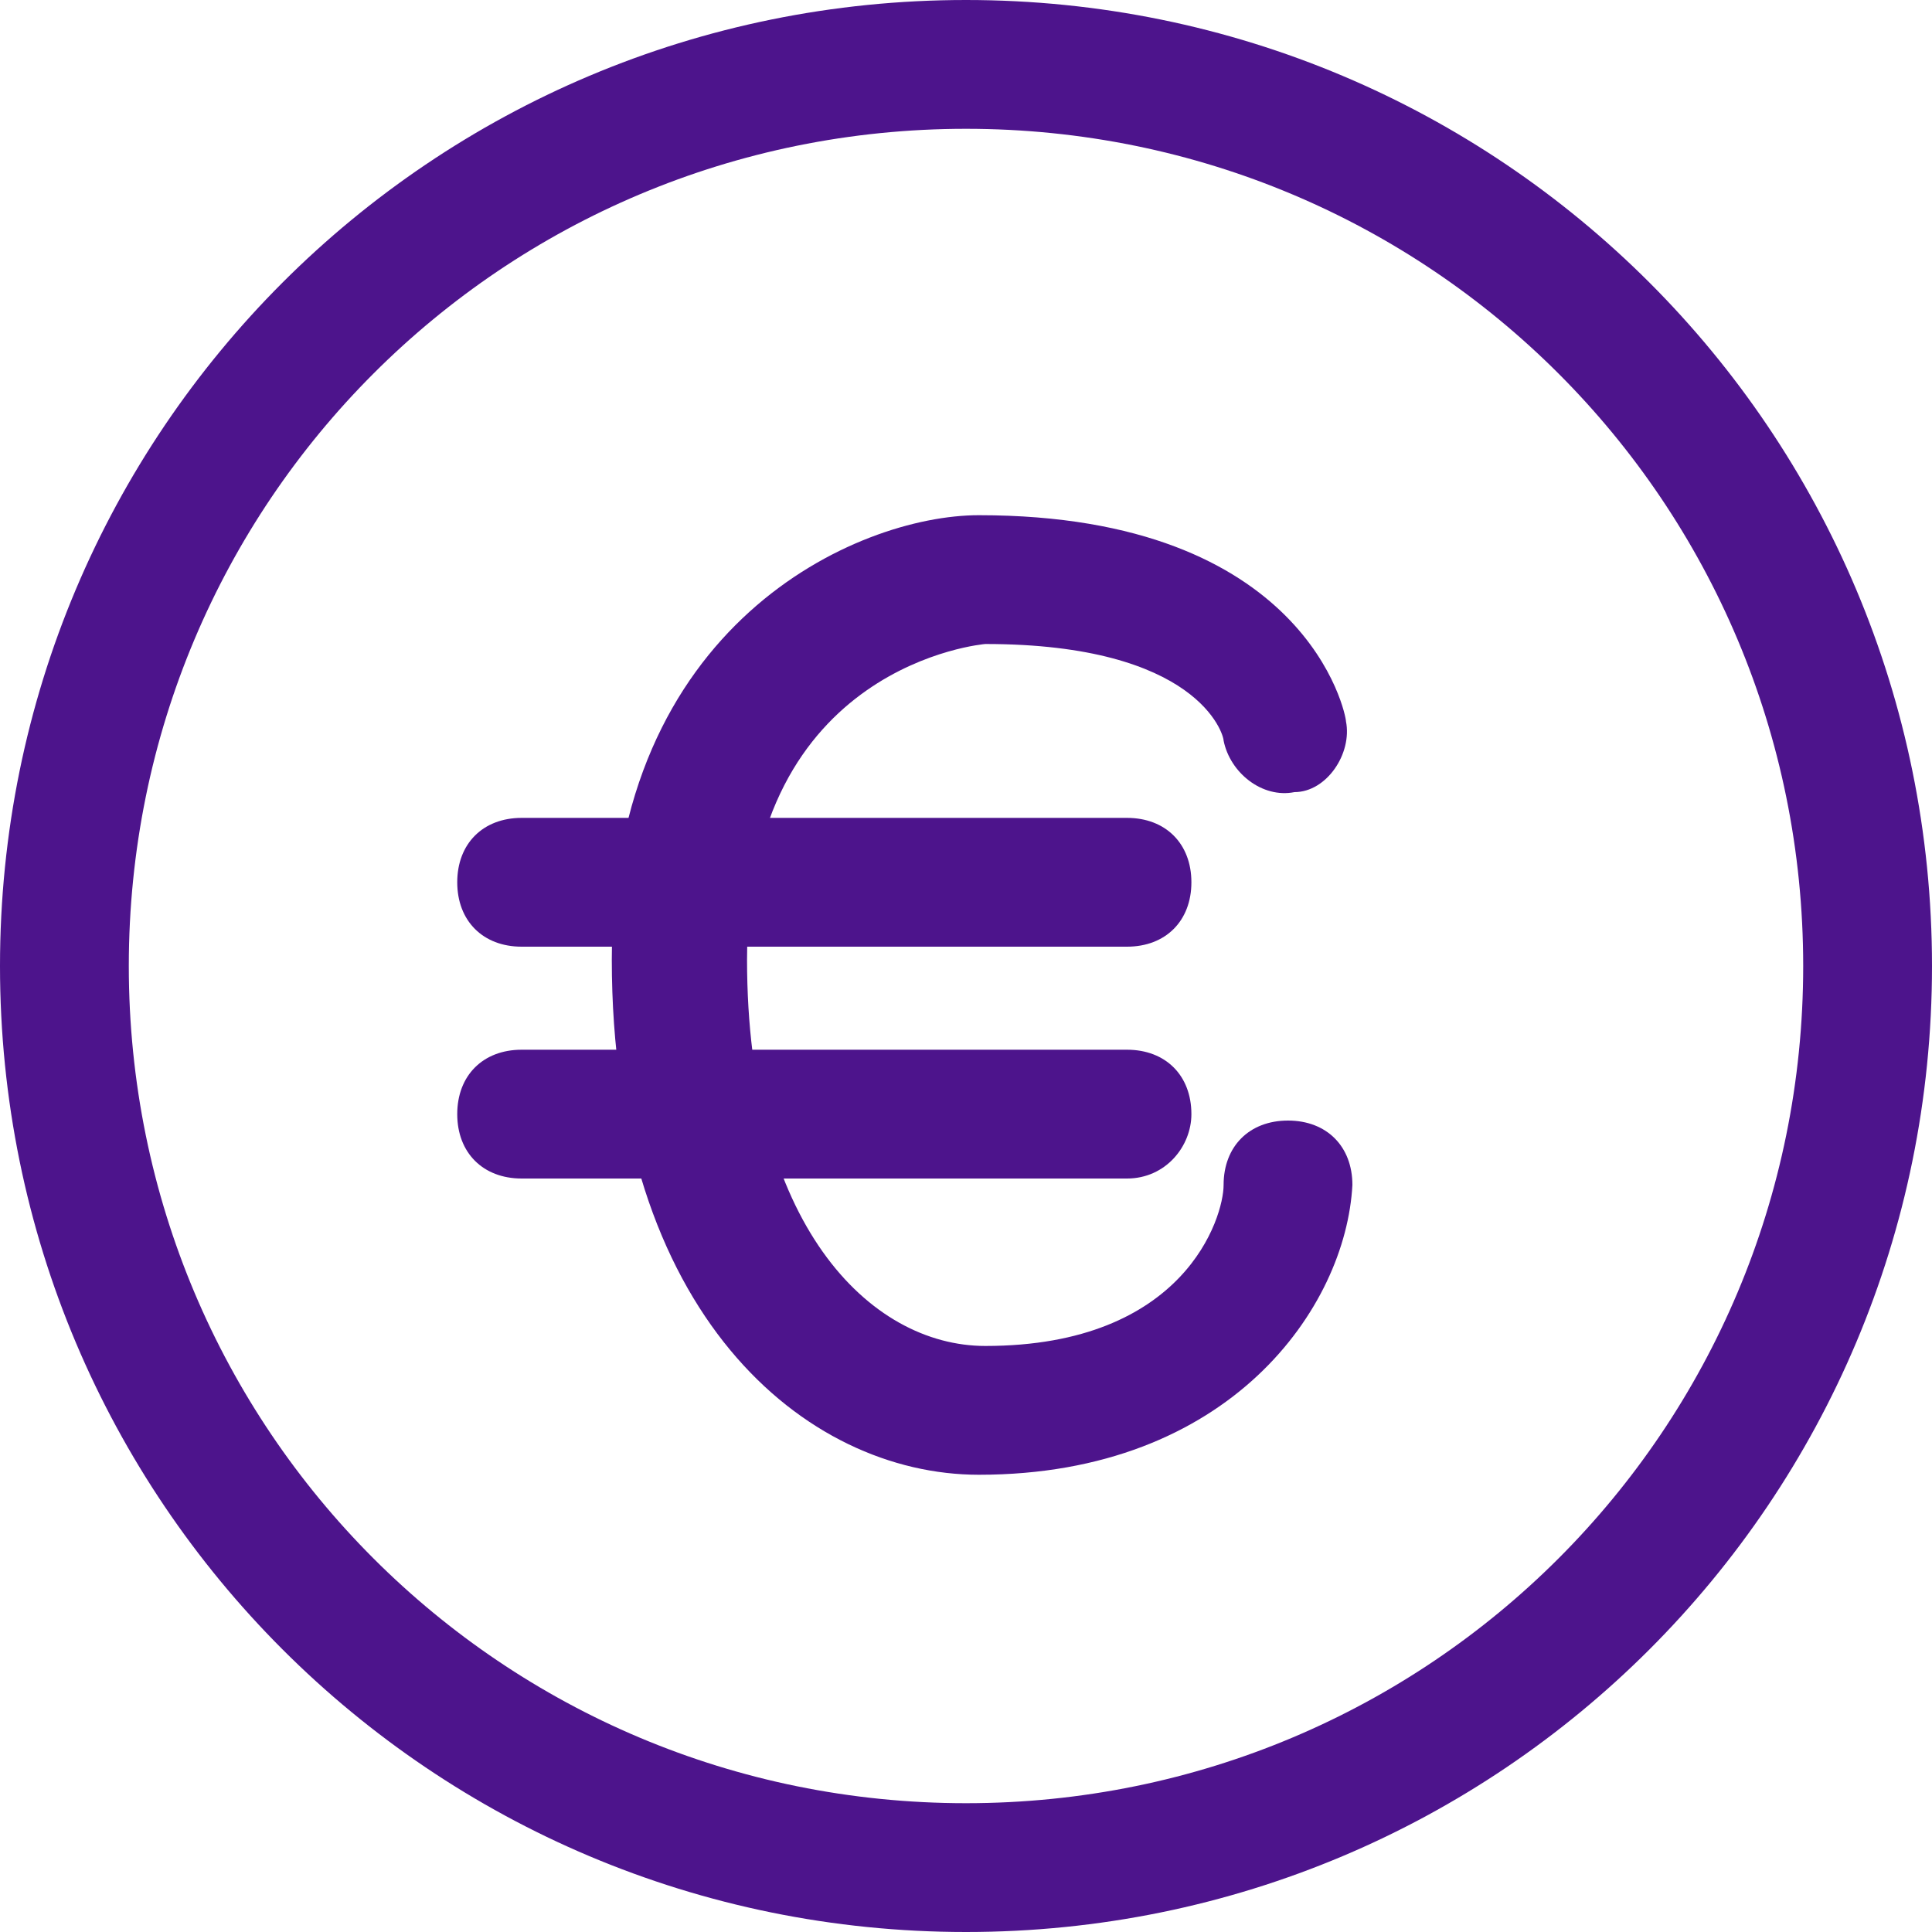
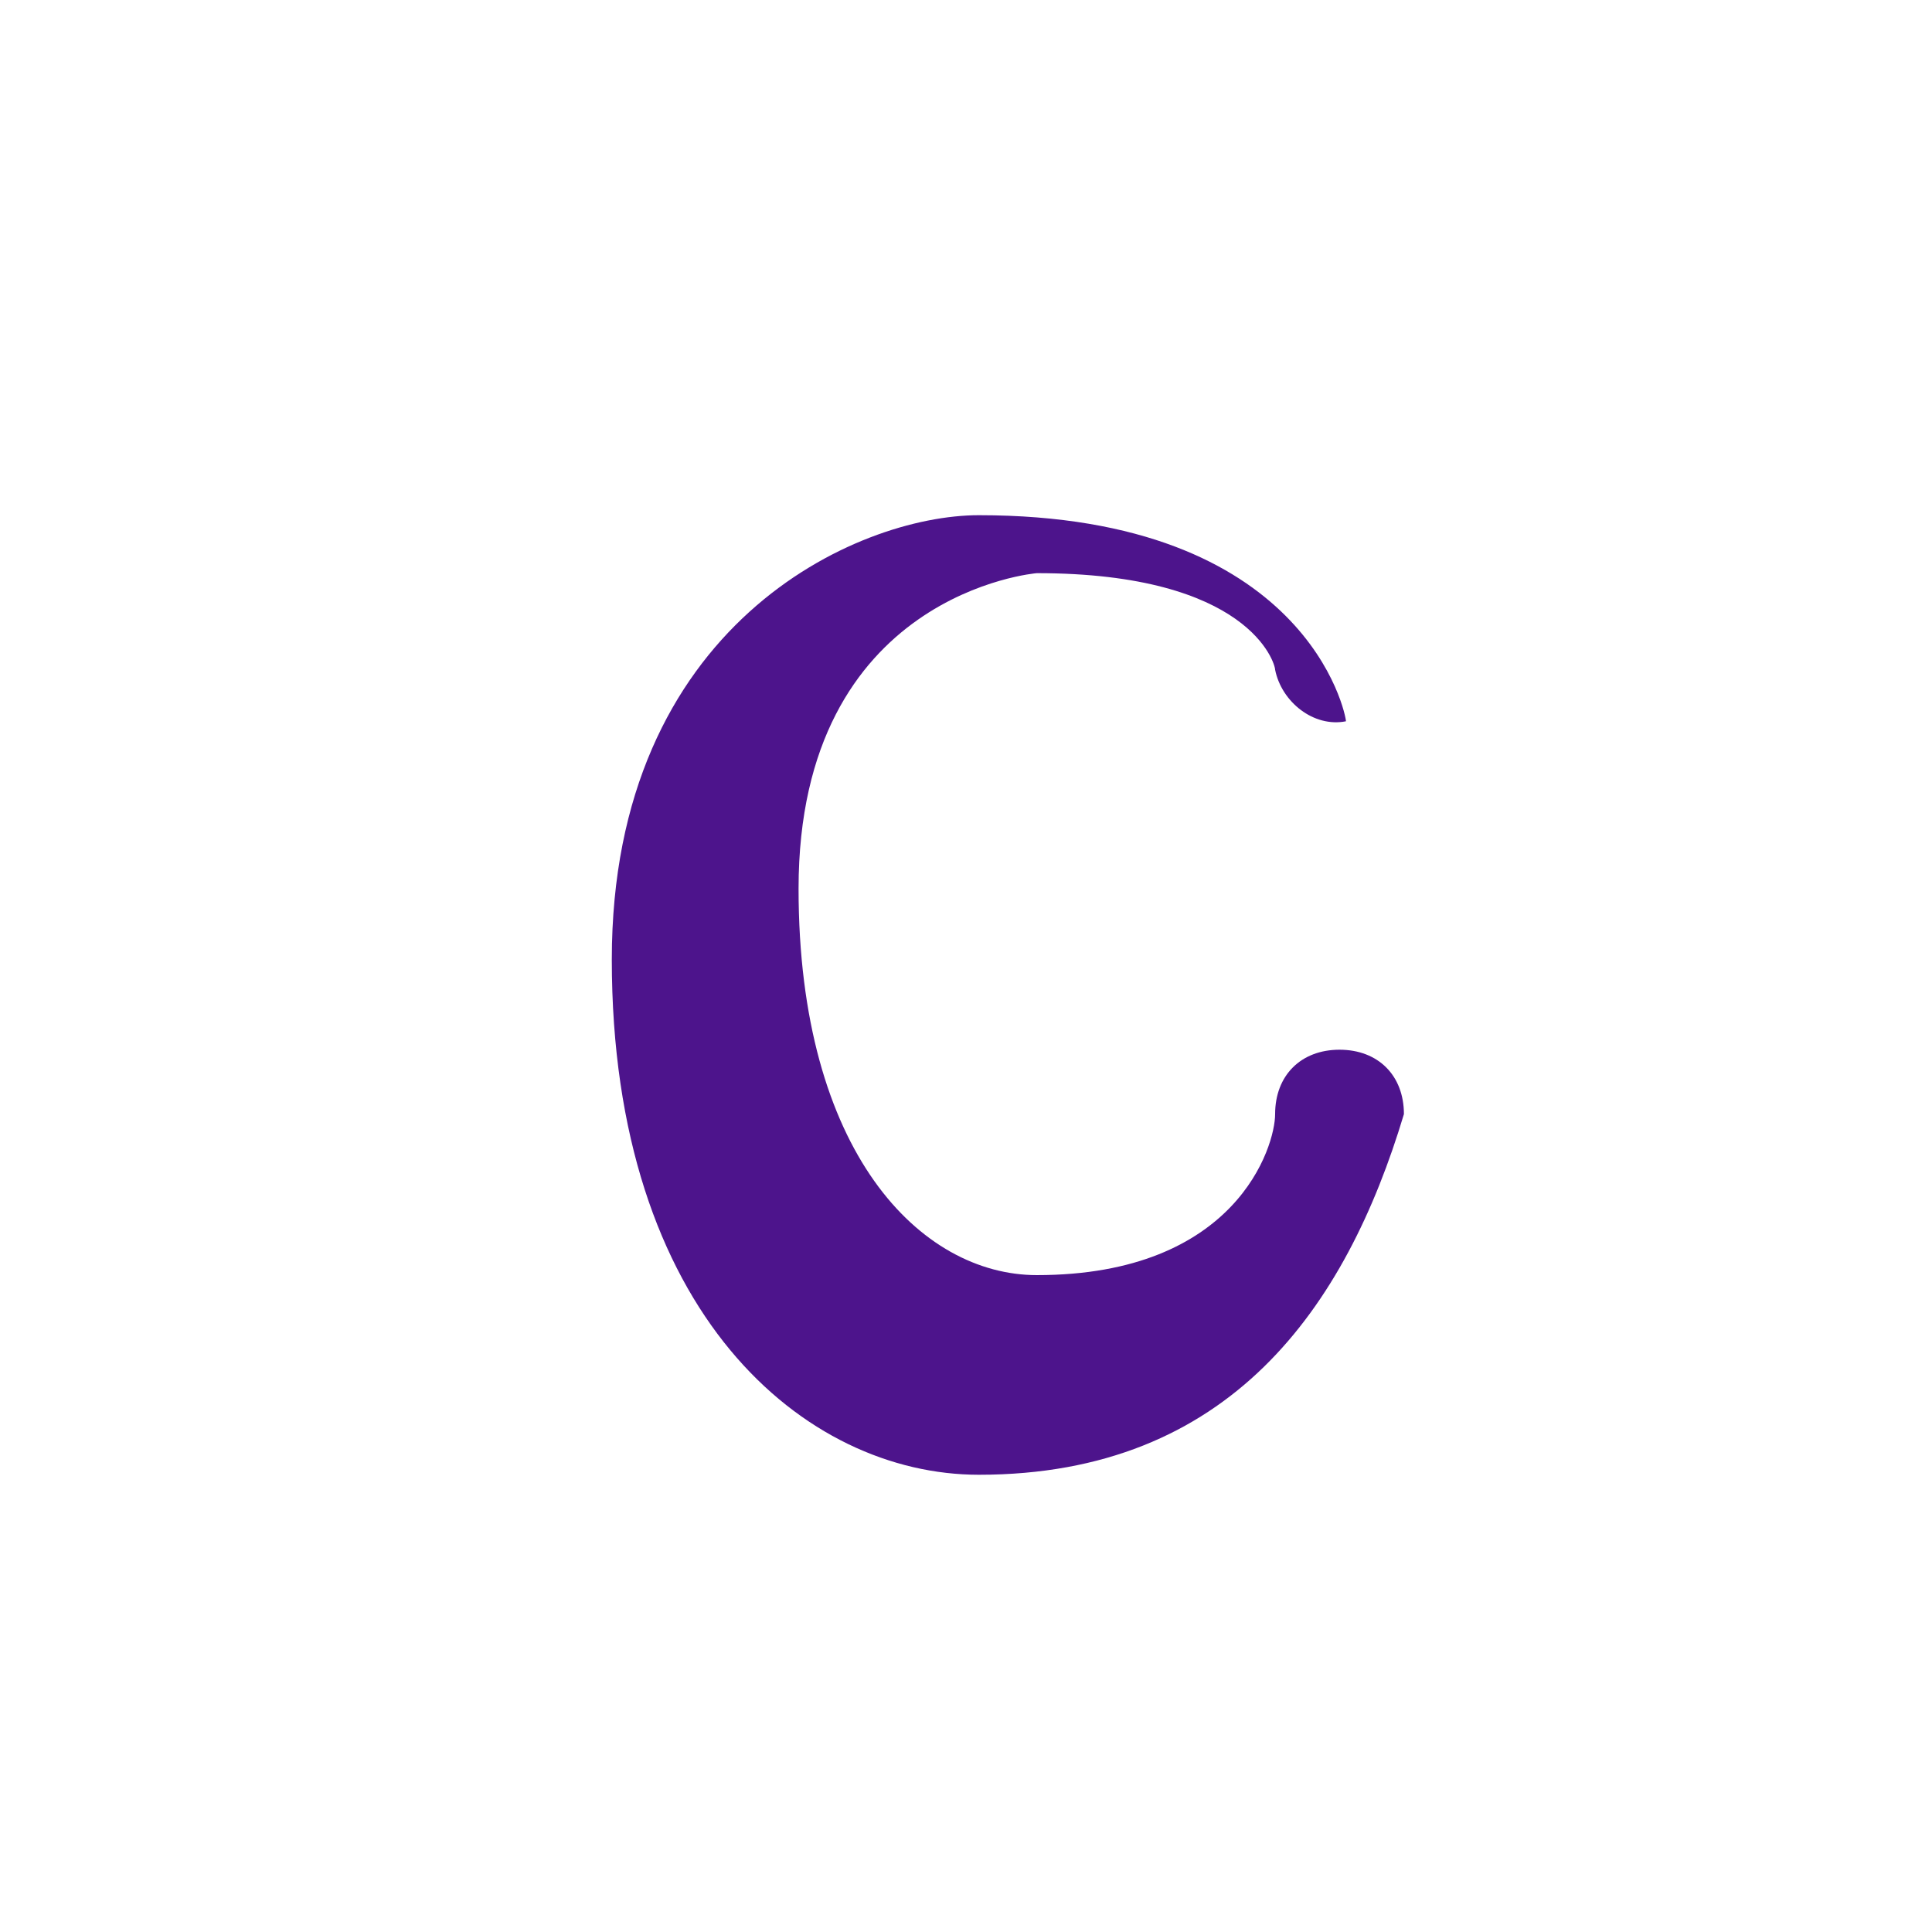
<svg xmlns="http://www.w3.org/2000/svg" version="1.1" id="Layer_1" x="0px" y="0px" viewBox="0 0 30 30" style="enable-background:new 0 0 30 30;" xml:space="preserve">
  <style type="text/css">
	.st0{fill:#4D148C;}
</style>
-   <path class="st0" d="M17.5,18.3H8.1c-0.6,0-1-0.4-1-1c0-0.6,0.4-1,1-1h9.4c0.6,0,1,0.4,1,1C18.5,17.8,18.1,18.3,17.5,18.3z" />
-   <path class="st0" d="M17.5,14.7H8.1c-0.6,0-1-0.4-1-1c0-0.6,0.4-1,1-1h9.4c0.6,0,1,0.4,1,1C18.5,14.3,18.1,14.7,17.5,14.7z" />
-   <path class="st0" d="M15.2,22.9c-2.7,0-5.7-2.5-5.7-8c0-5.2,3.8-6.9,5.7-6.9c5.1,0,5.7,3.1,5.7,3.2c0.1,0.5-0.3,1.1-0.8,1.1  c-0.5,0.1-1-0.3-1.1-0.8c0-0.1-0.4-1.5-3.7-1.5c0,0-3.7,0.3-3.7,4.9c0,4.1,1.9,6,3.7,6c3.1,0,3.7-2,3.7-2.5c0-0.6,0.4-1,1-1  s1,0.4,1,1C20.9,20.3,19.1,22.9,15.2,22.9z" />
-   <path class="st0" d="M15,30C6.7,30,0,23.3,0,15S6.7,0,15,0s15,6.7,15,15S23.3,30,15,30z M15,2C7.8,2,2,7.8,2,15s5.8,13,13,13  c7.2,0,13-5.8,13-13S22.2,2,15,2z" />
+   <path class="st0" d="M15.2,22.9c-2.7,0-5.7-2.5-5.7-8c0-5.2,3.8-6.9,5.7-6.9c5.1,0,5.7,3.1,5.7,3.2c-0.5,0.1-1-0.3-1.1-0.8c0-0.1-0.4-1.5-3.7-1.5c0,0-3.7,0.3-3.7,4.9c0,4.1,1.9,6,3.7,6c3.1,0,3.7-2,3.7-2.5c0-0.6,0.4-1,1-1  s1,0.4,1,1C20.9,20.3,19.1,22.9,15.2,22.9z" />
</svg>